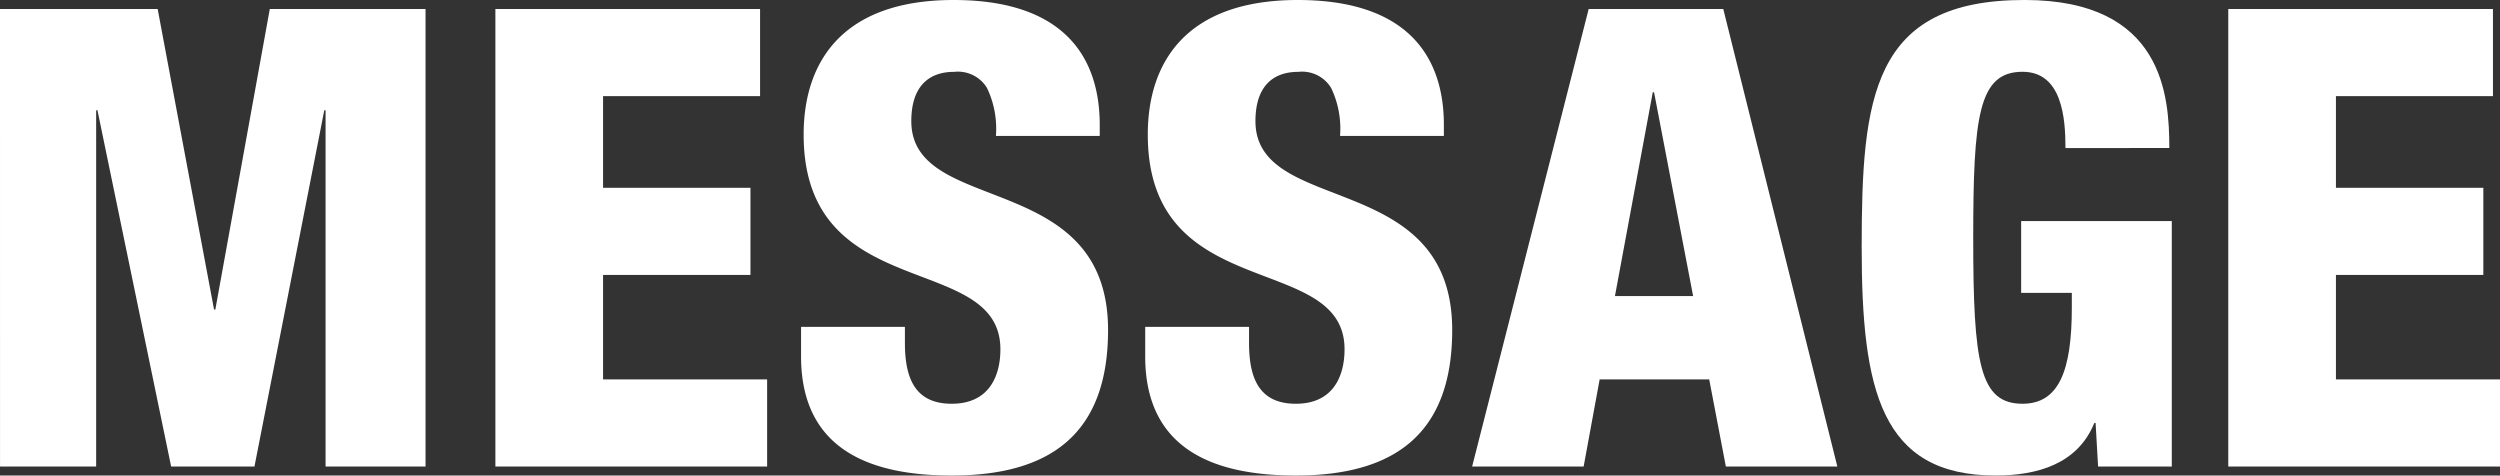
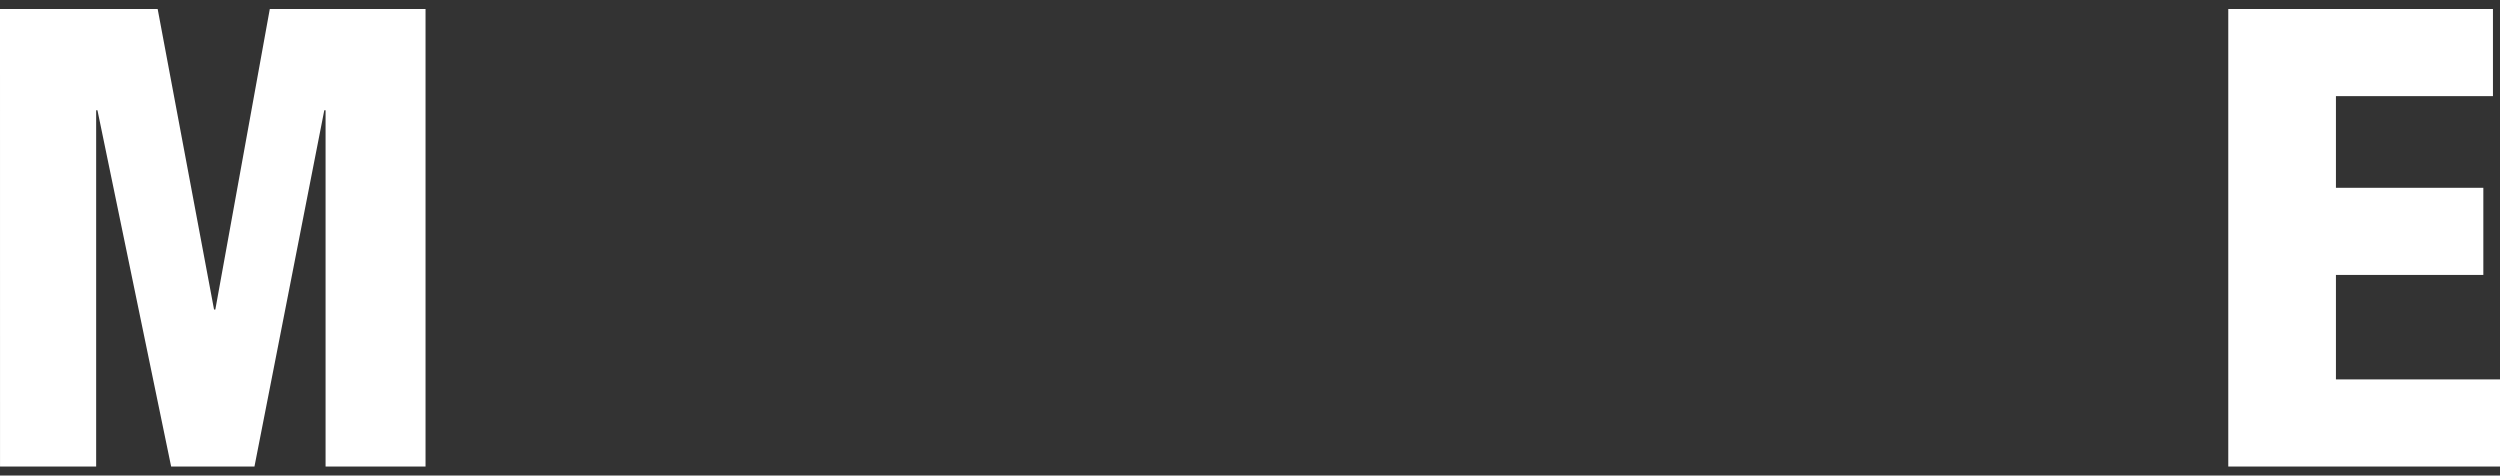
<svg xmlns="http://www.w3.org/2000/svg" width="182.564" height="34.725">
  <rect width="100%" height="100%" fill="#333333" stroke="none" />
  <g fill="#fff" data-name="グループ 32">
    <path d="M0 .655h11.513l4.118 21.949h.094L19.703.655h11.372V34.07h-7.3V8.05h-.093l-5.1 26.02h-6.084L7.116 8.05h-.094v26.02H.002Z" data-name="パス 349" />
-     <path d="M36.176.655h19.329V7.02H44.039v6.693h10.764v6.364H44.039v7.629H56.02v6.364H36.176Z" data-name="パス 350" />
-     <path d="M66.082 23.868v1.17c0 2.527.7 4.446 3.416 4.446 2.761 0 3.557-2.059 3.557-3.978 0-7.207-14.368-3.182-14.368-15.678C58.687 4.493 61.542 0 69.638 0c7.863 0 10.671 3.978 10.671 9.126v.8h-7.582a6.866 6.866 0 0 0-.655-3.51 2.481 2.481 0 0 0-2.387-1.17c-1.966 0-3.136 1.17-3.136 3.6 0 6.972 14.368 3.462 14.368 15.256 0 7.581-4.212 10.623-11.419 10.623-5.71 0-11-1.731-11-8.7v-2.153Z" data-name="パス 351" />
-     <path d="M91.212 23.868v1.17c0 2.527.7 4.446 3.417 4.446 2.761 0 3.557-2.059 3.557-3.978 0-7.207-14.368-3.182-14.368-15.678C83.818 4.493 86.673 0 94.769 0c7.862 0 10.671 3.978 10.671 9.126v.8h-7.582a6.866 6.866 0 0 0-.655-3.51 2.481 2.481 0 0 0-2.387-1.17c-1.966 0-3.136 1.17-3.136 3.6 0 6.972 14.368 3.462 14.368 15.256 0 7.581-4.212 10.623-11.419 10.623-5.71 0-11-1.731-11-8.7v-2.153Z" data-name="パス 352" />
-     <path d="M116.015.655h9.828l8.33 33.415h-8.141l-1.216-6.364h-8l-1.17 6.364h-8.143Zm4.774 6.084h-.094l-2.763 14.883h5.71Z" data-name="パス 353" />
-     <path d="M150.832 10.811c0-2.153-.234-5.569-3.136-5.569-3.229 0-3.6 3.275-3.6 12.168 0 9.126.468 12.074 3.6 12.074 2.668 0 3.6-2.433 3.6-7.02v-1.077h-3.7v-5.242h11v17.924h-5.382l-.182-3.182h-.093c-1.217 3-4.166 3.837-7.208 3.837-8.376 0-9.781-6.223-9.781-16.66 0-10.951.749-18.065 11.888-18.065 10.155 0 10.577 7.02 10.577 10.811Z" data-name="パス 354" />
    <path d="M162.721.655h19.328V7.02h-11.466v6.693h10.764v6.364h-10.764v7.629h11.981v6.364h-19.843Z" data-name="パス 355" />
  </g>
</svg>